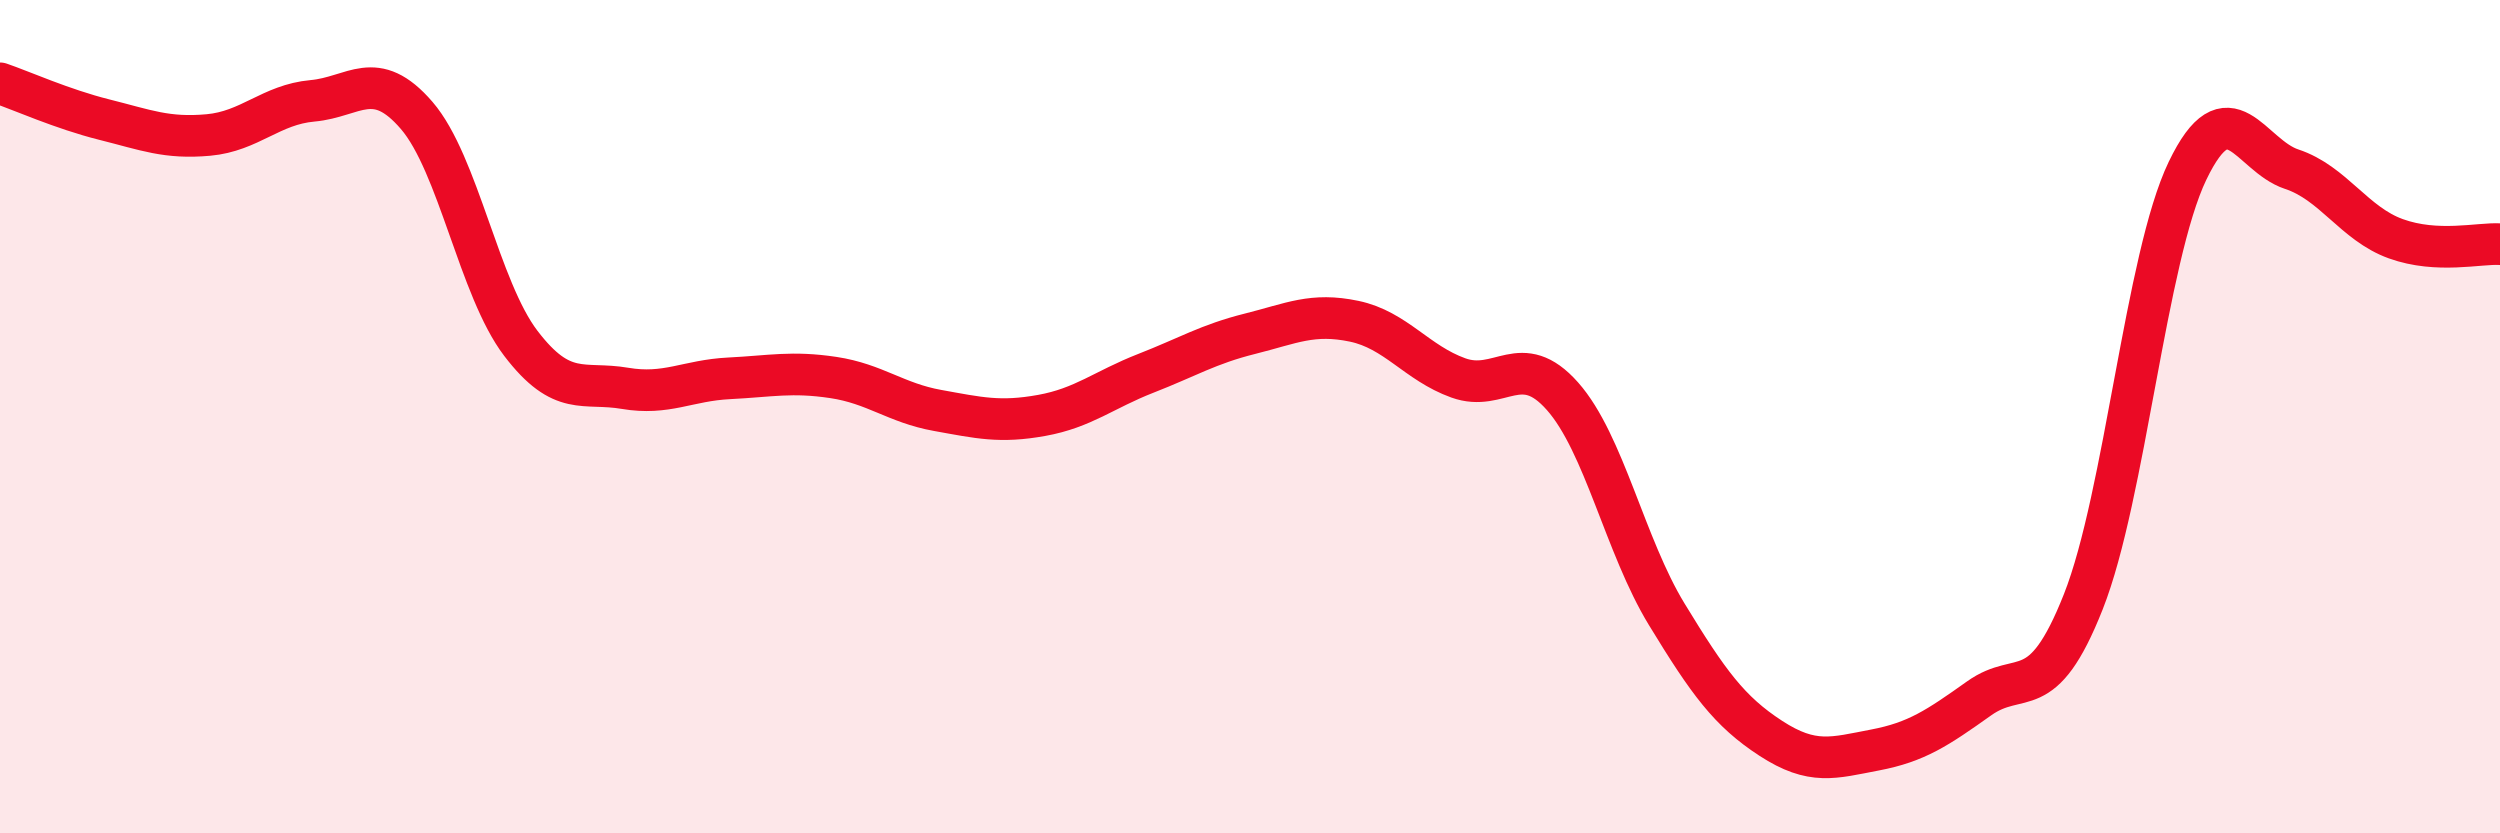
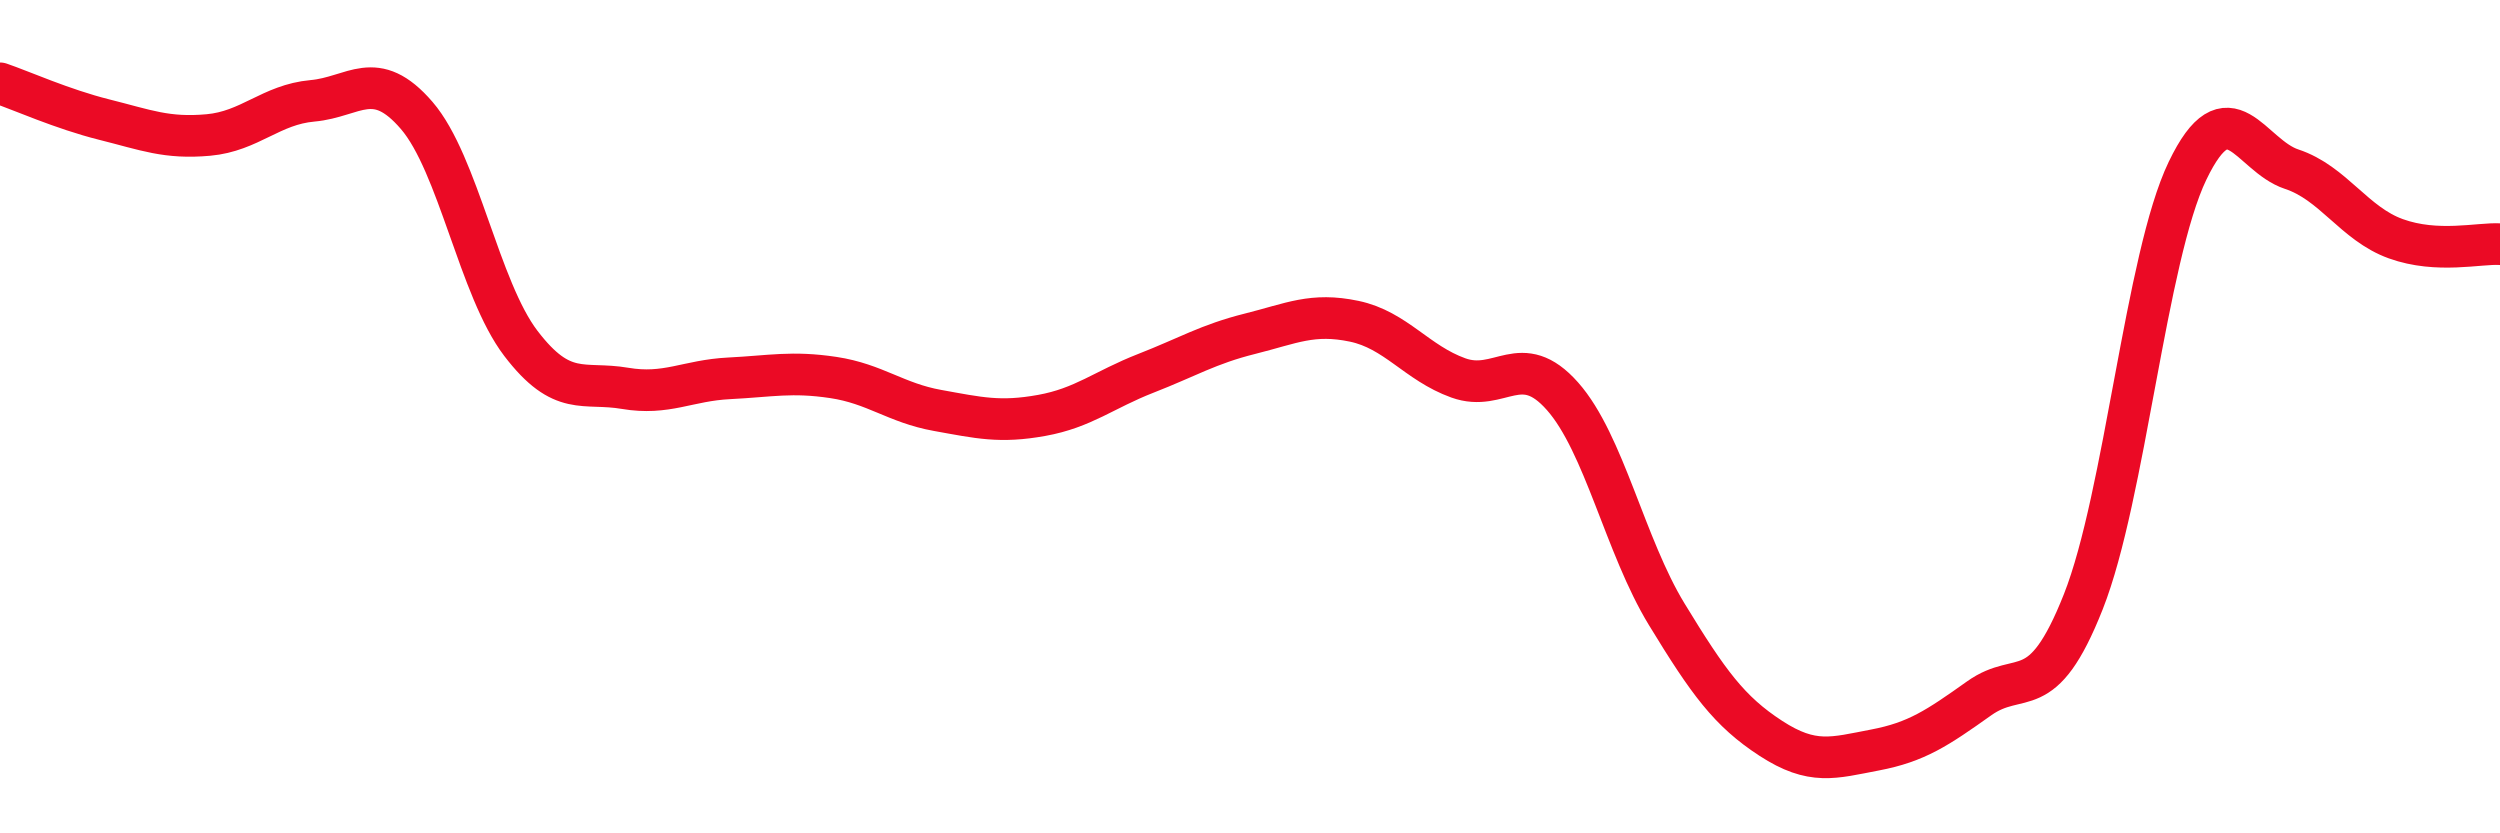
<svg xmlns="http://www.w3.org/2000/svg" width="60" height="20" viewBox="0 0 60 20">
-   <path d="M 0,2 C 0.5,2.17 1.5,2.62 2.5,2.87 C 3.5,3.12 4,3.33 5,3.24 C 6,3.15 6.5,2.51 7.5,2.42 C 8.5,2.33 9,1.61 10,2.77 C 11,3.93 11.5,6.93 12.5,8.24 C 13.5,9.55 14,9.15 15,9.32 C 16,9.49 16.5,9.13 17.5,9.08 C 18.5,9.03 19,8.91 20,9.06 C 21,9.21 21.5,9.67 22.5,9.85 C 23.5,10.03 24,10.15 25,9.97 C 26,9.79 26.5,9.35 27.5,8.96 C 28.5,8.57 29,8.26 30,8.01 C 31,7.76 31.5,7.5 32.5,7.71 C 33.5,7.92 34,8.71 35,9.07 C 36,9.43 36.5,8.38 37.5,9.51 C 38.5,10.64 39,13.1 40,14.74 C 41,16.38 41.5,17.07 42.5,17.72 C 43.5,18.37 44,18.19 45,18 C 46,17.81 46.5,17.47 47.5,16.76 C 48.5,16.05 49,16.97 50,14.44 C 51,11.91 51.5,6.18 52.5,4.1 C 53.5,2.02 54,3.73 55,4.06 C 56,4.39 56.5,5.37 57.5,5.73 C 58.5,6.09 59.5,5.83 60,5.86L60 20L0 20Z" fill="#EB0A25" opacity="0.1" stroke-linecap="round" stroke-linejoin="round" />
  <path d="M 0,2 C 0.5,2.17 1.5,2.62 2.5,2.87 C 3.5,3.12 4,3.33 5,3.24 C 6,3.15 6.5,2.51 7.5,2.42 C 8.5,2.33 9,1.61 10,2.77 C 11,3.93 11.5,6.93 12.5,8.24 C 13.5,9.55 14,9.15 15,9.32 C 16,9.49 16.5,9.13 17.5,9.08 C 18.5,9.03 19,8.91 20,9.06 C 21,9.21 21.5,9.67 22.5,9.85 C 23.5,10.03 24,10.15 25,9.97 C 26,9.79 26.5,9.35 27.5,8.96 C 28.5,8.57 29,8.26 30,8.01 C 31,7.76 31.5,7.5 32.5,7.71 C 33.5,7.92 34,8.71 35,9.07 C 36,9.43 36.5,8.38 37.5,9.51 C 38.5,10.64 39,13.1 40,14.74 C 41,16.38 41.5,17.07 42.5,17.72 C 43.5,18.37 44,18.19 45,18 C 46,17.81 46.5,17.47 47.5,16.76 C 48.5,16.05 49,16.97 50,14.44 C 51,11.91 51.5,6.18 52.5,4.1 C 53.5,2.02 54,3.73 55,4.06 C 56,4.39 56.5,5.37 57.5,5.73 C 58.5,6.09 59.5,5.83 60,5.86" stroke="#EB0A25" stroke-width="1" fill="none" stroke-linecap="round" stroke-linejoin="round" />
</svg>